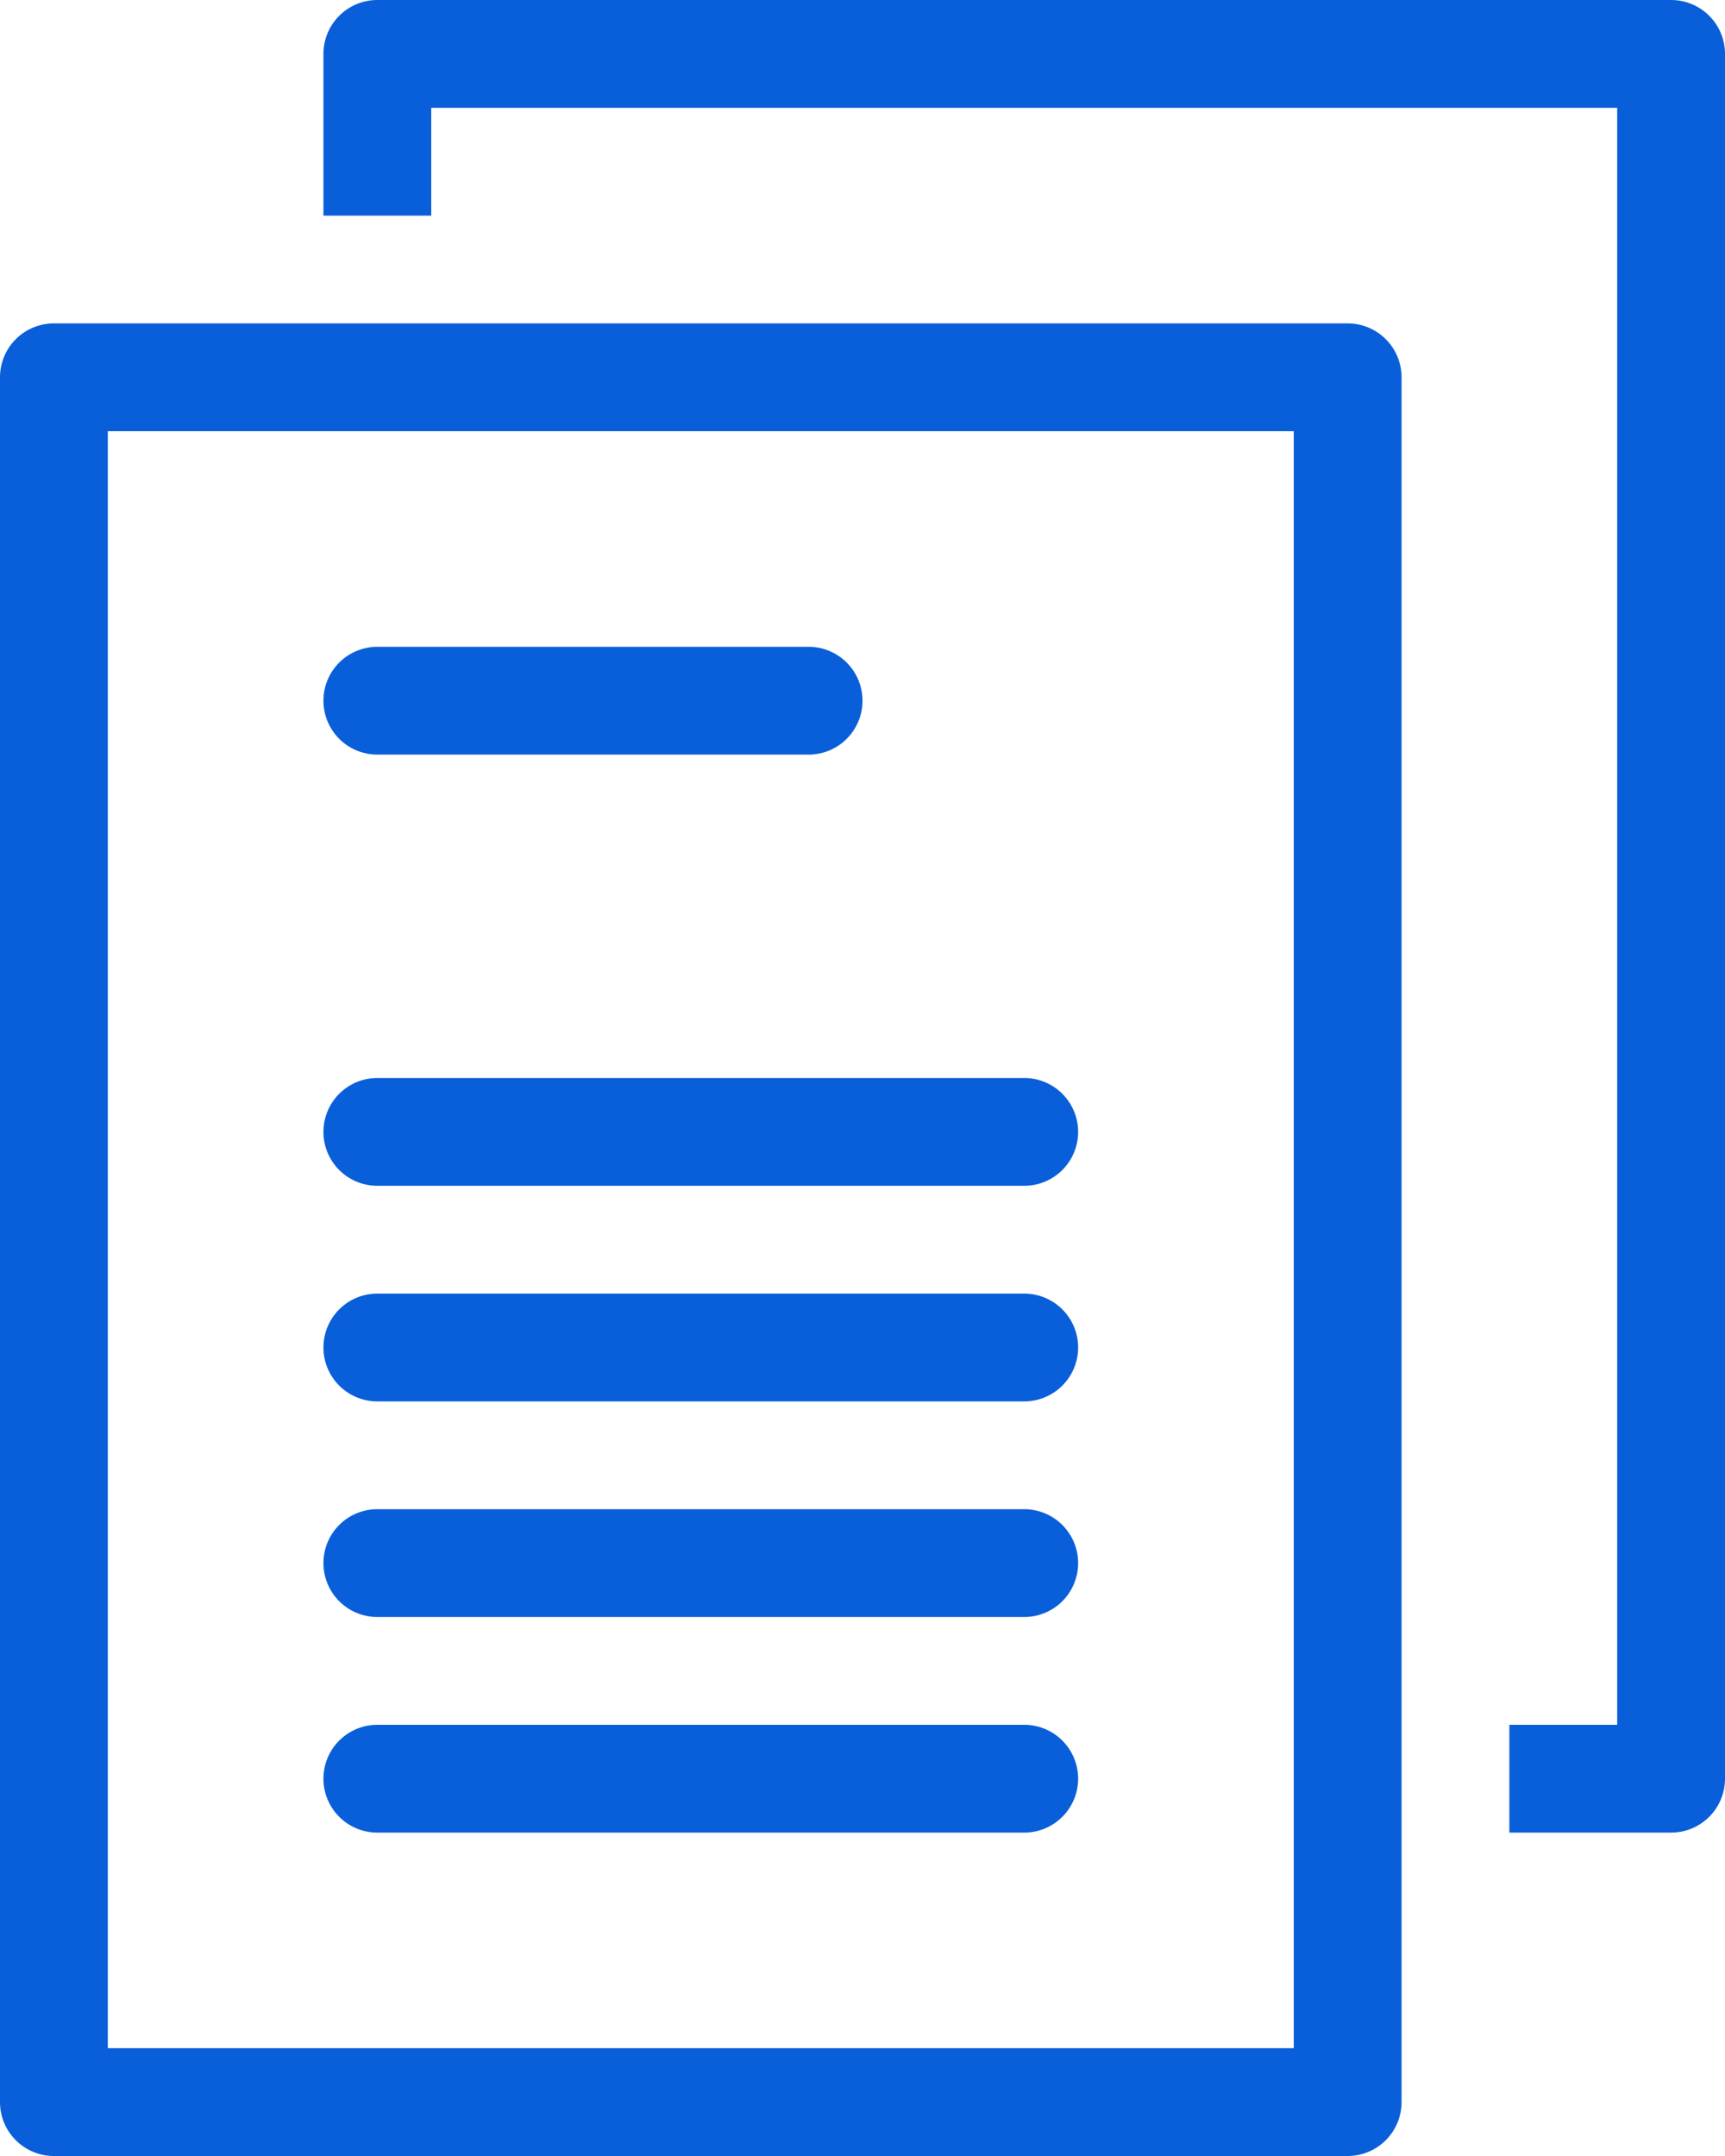
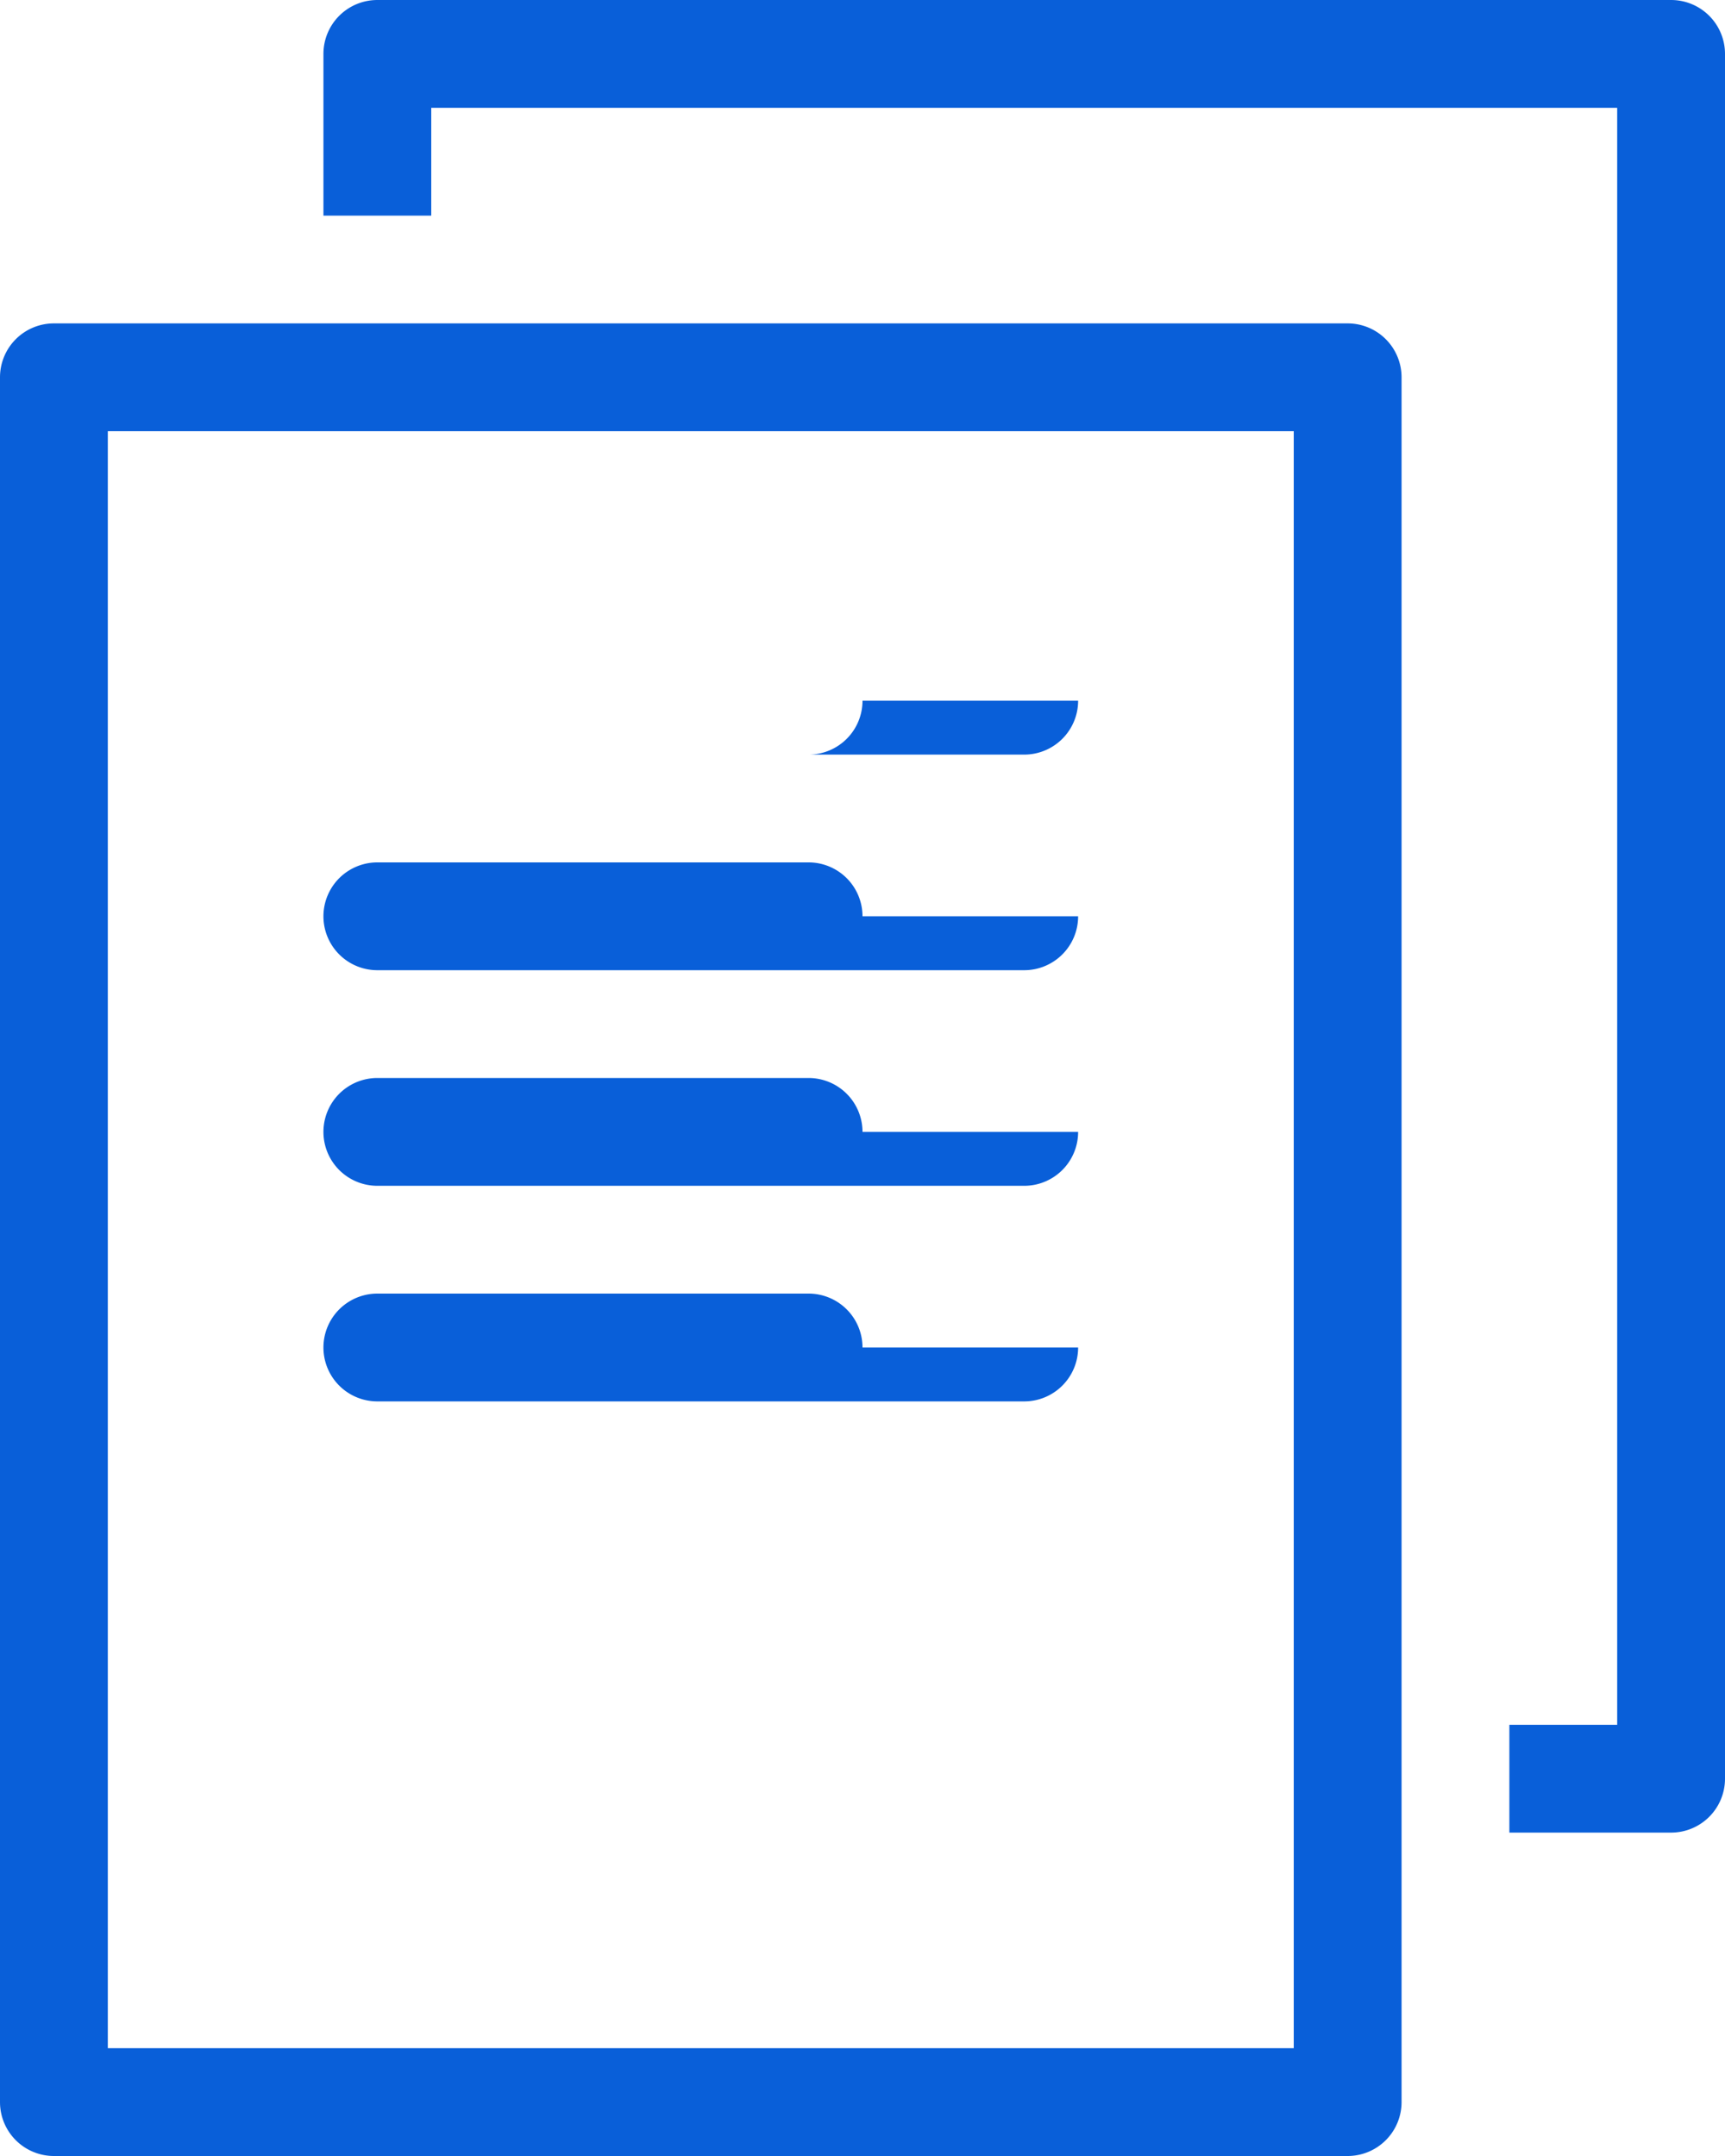
<svg xmlns="http://www.w3.org/2000/svg" width="32" height="40">
-   <path d="M28 32h2V2H8v2H6V1a1 1 0 011-1h24a1 1 0 011 1v32a1 1 0 01-1 1h-3v-2zm-2 7V7a1 1 0 00-1-1H1a1 1 0 00-1 1v32a1 1 0 001 1h24a1 1 0 001-1zM2 8h22v30H2V8zm14 5a1 1 0 00-1-1H7a1 1 0 000 2h8a1 1 0 001-1zm4 8a1 1 0 00-1-1H7a1 1 0 000 2h12a1 1 0 001-1zm0 4a1 1 0 00-1-1H7a1 1 0 000 2h12a1 1 0 001-1zm0 4a1 1 0 00-1-1H7a1 1 0 000 2h12a1 1 0 001-1zm0 4a1 1 0 00-1-1H7a1 1 0 000 2h12a1 1 0 001-1z" fill="#095FD9" fill-rule="evenodd" />
+   <path d="M28 32h2V2H8v2H6V1a1 1 0 011-1h24a1 1 0 011 1v32a1 1 0 01-1 1h-3v-2zm-2 7V7a1 1 0 00-1-1H1a1 1 0 00-1 1v32a1 1 0 001 1h24a1 1 0 001-1zM2 8h22v30H2V8zm14 5a1 1 0 00-1-1H7a1 1 0 000 2h8a1 1 0 001-1za1 1 0 00-1-1H7a1 1 0 000 2h12a1 1 0 001-1zm0 4a1 1 0 00-1-1H7a1 1 0 000 2h12a1 1 0 001-1zm0 4a1 1 0 00-1-1H7a1 1 0 000 2h12a1 1 0 001-1zm0 4a1 1 0 00-1-1H7a1 1 0 000 2h12a1 1 0 001-1z" fill="#095FD9" fill-rule="evenodd" />
</svg>